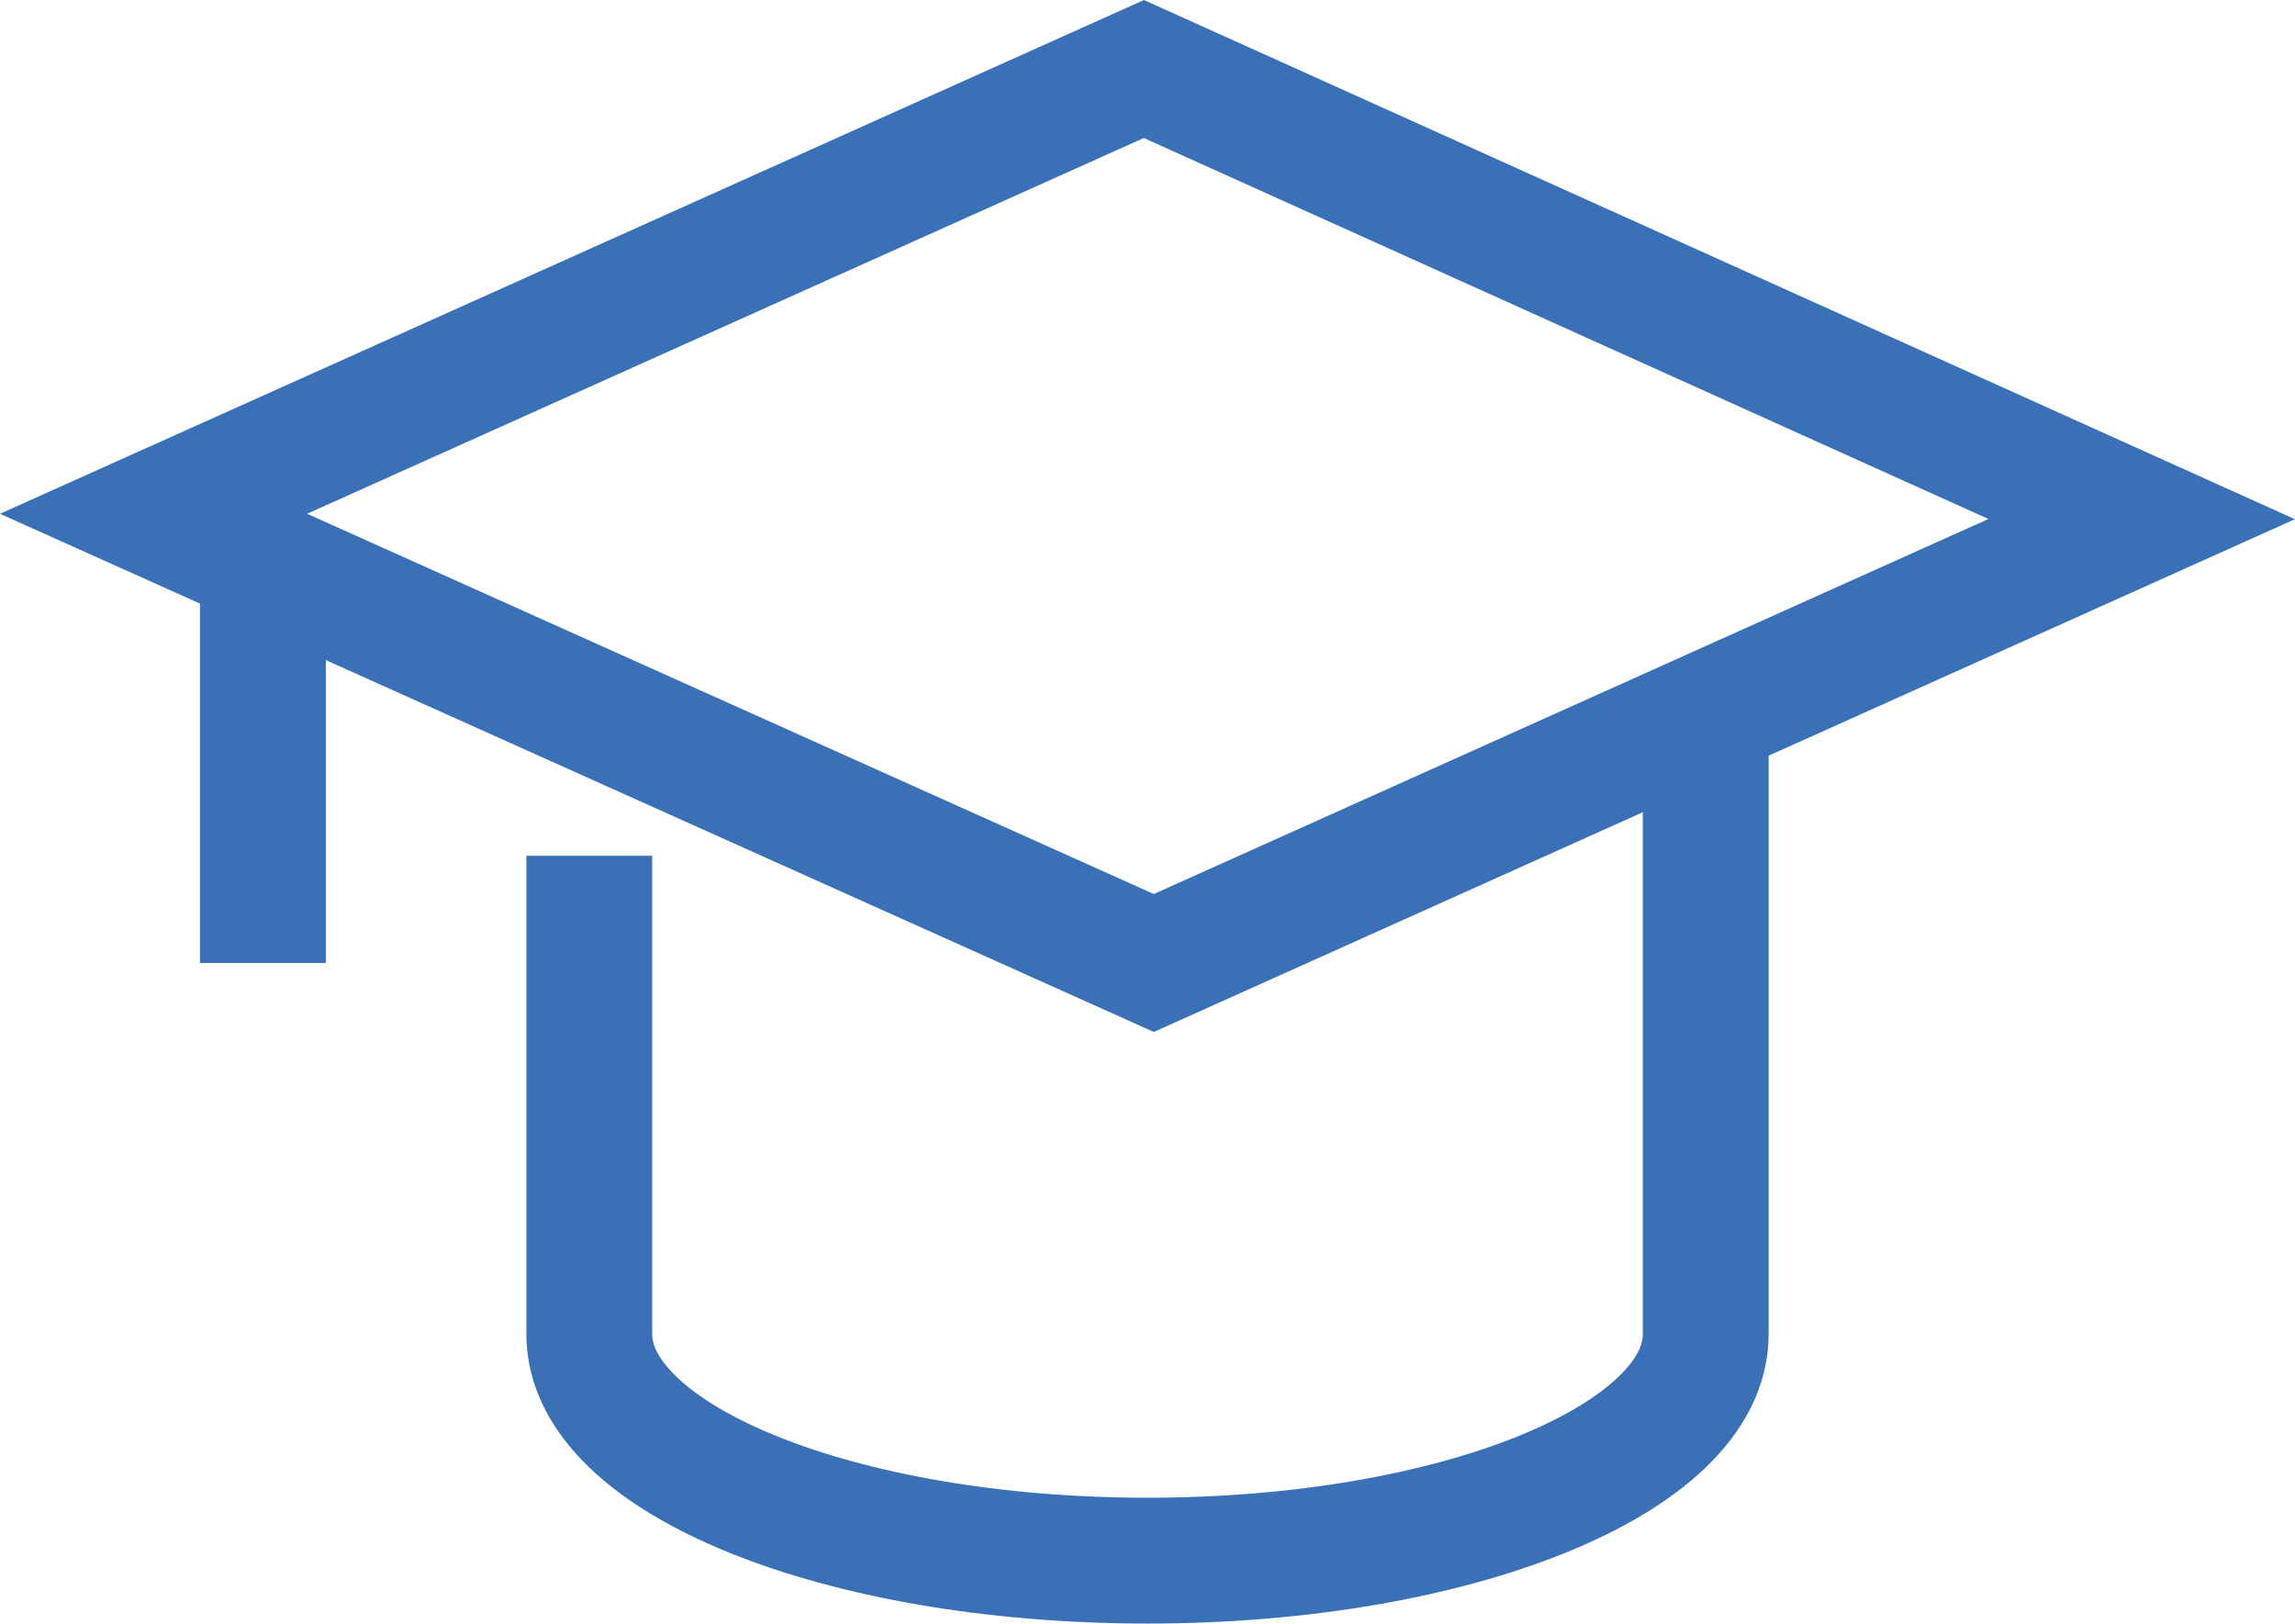
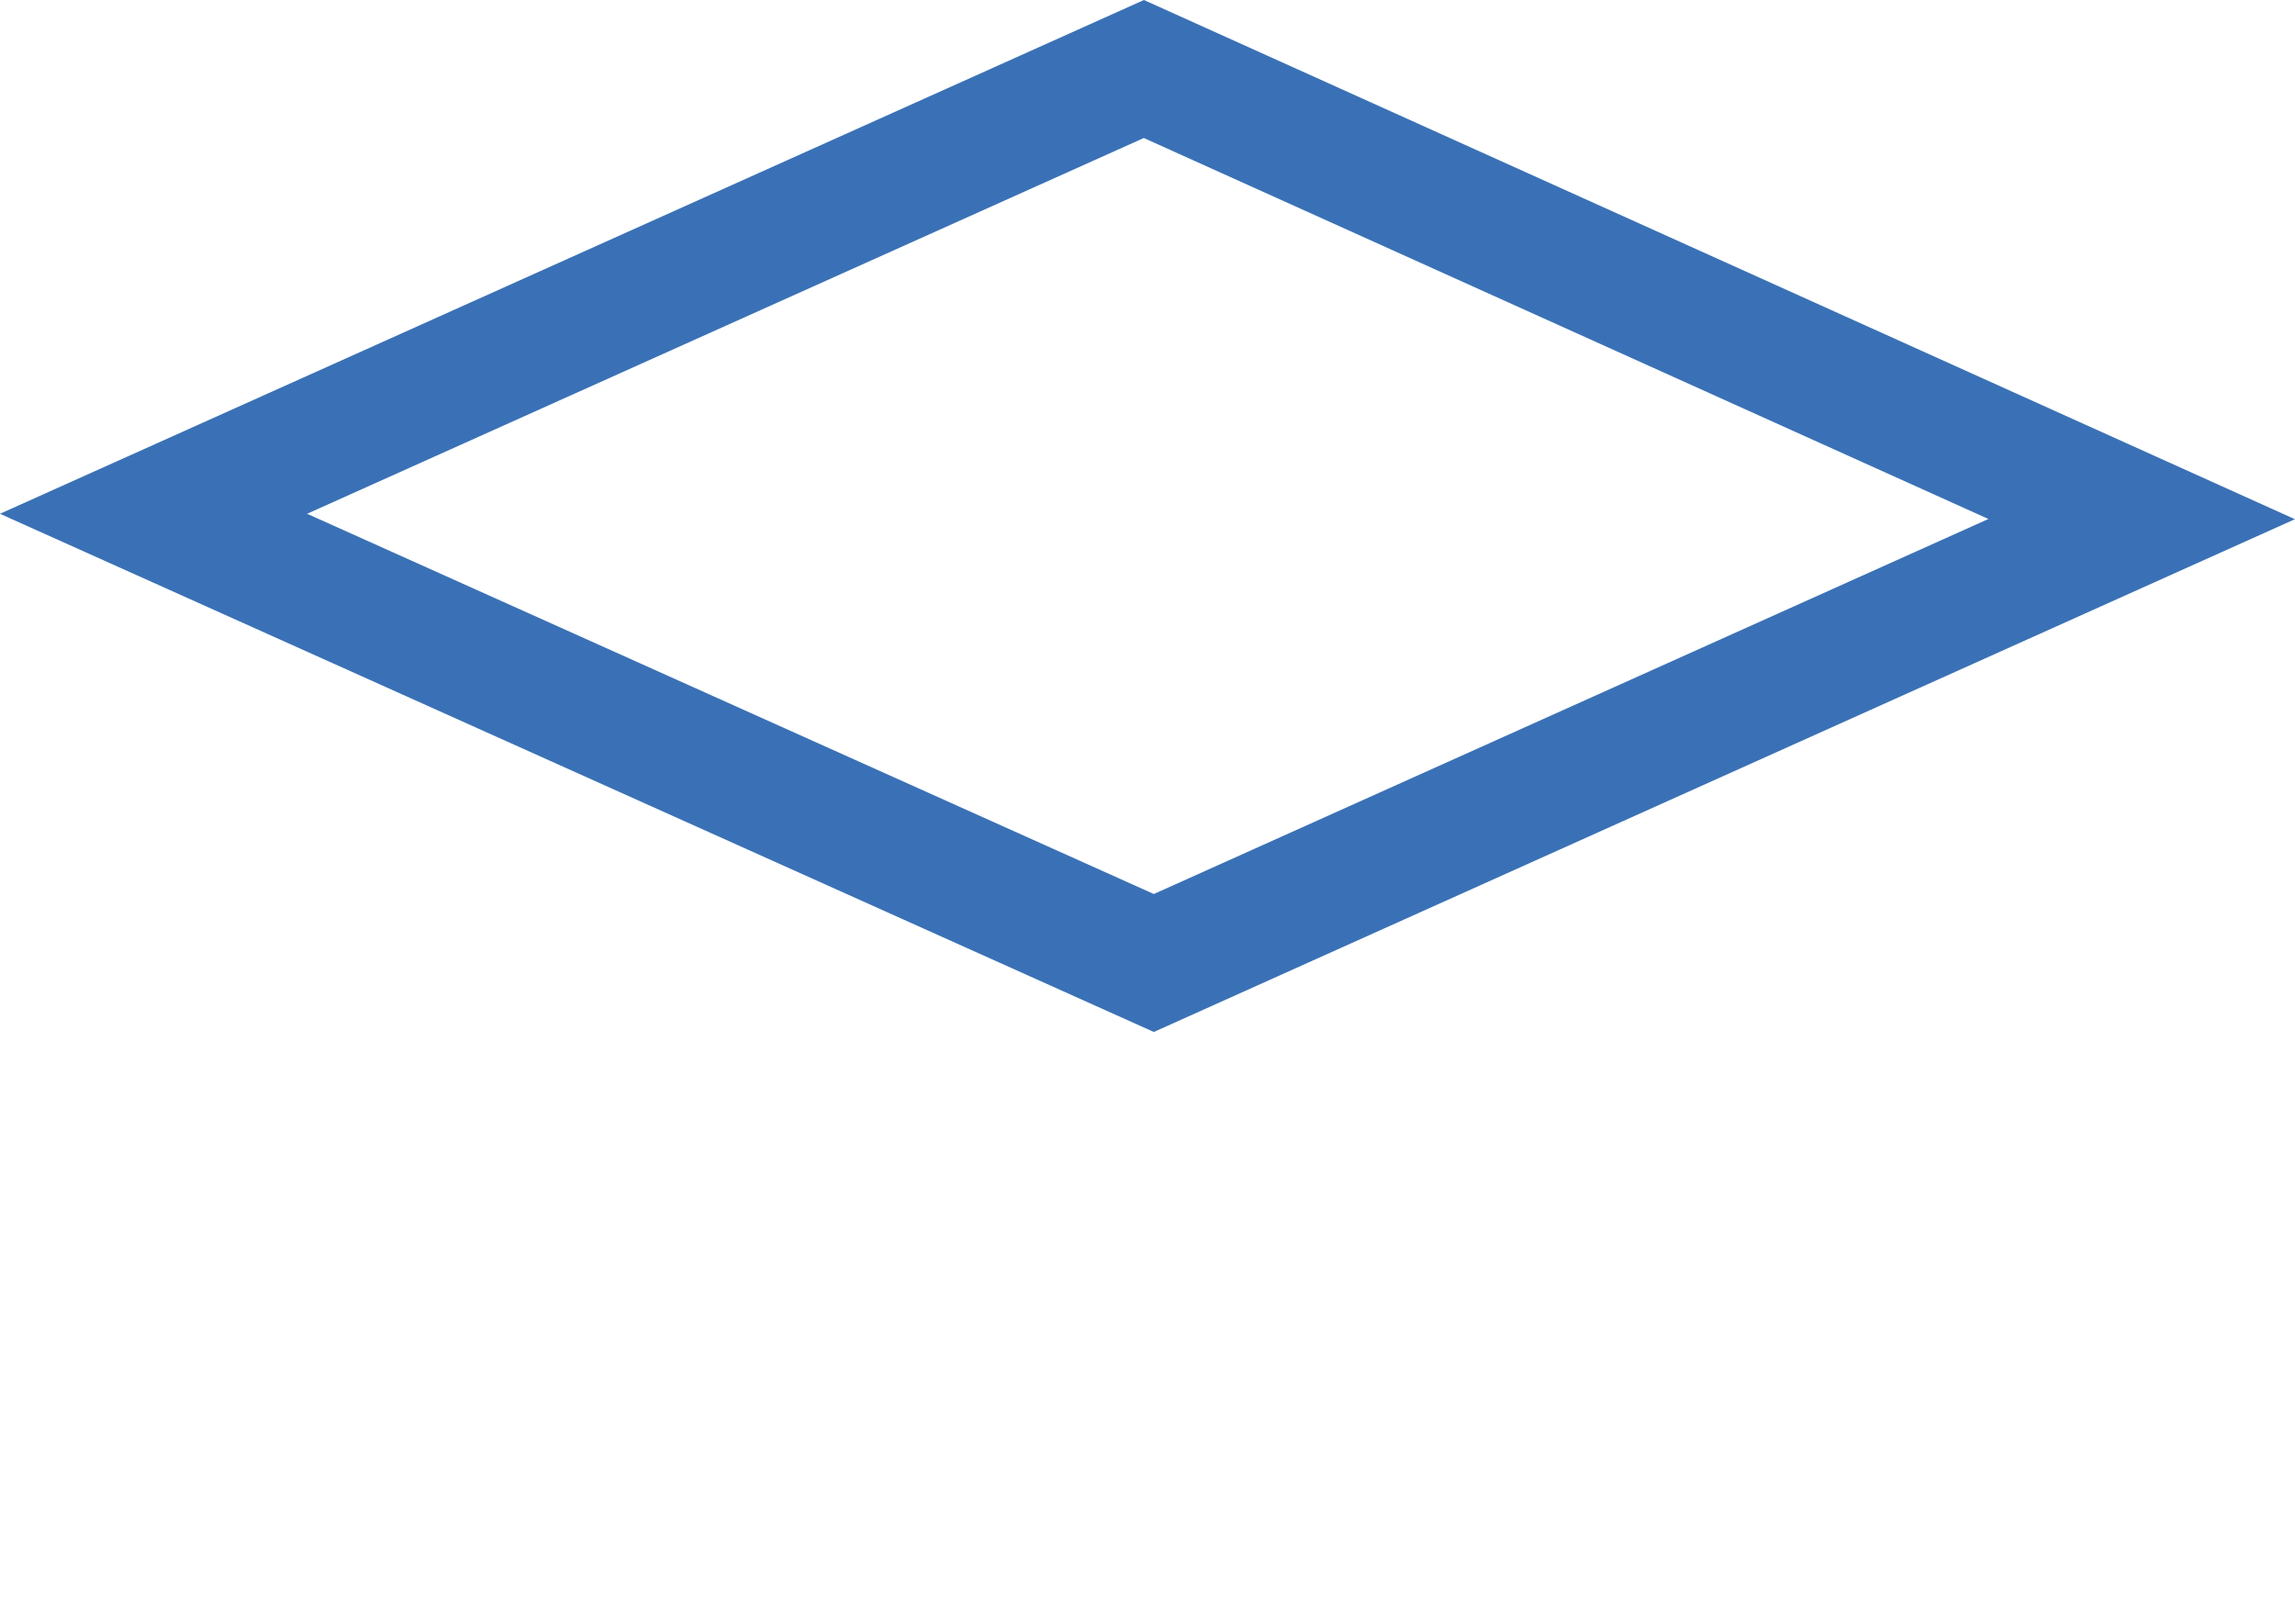
<svg xmlns="http://www.w3.org/2000/svg" width="34.124" height="24.142" viewBox="0 0 34.124 24.142">
  <g id="Group_95" data-name="Group 95" transform="translate(-989.375 -339.305)">
    <path id="Path_53" data-name="Path 53" d="M1006.383,340.331l-14.725,6.613,14.873,6.679,14.688-6.6Z" transform="translate(0)" fill="none" stroke="#3a71b6" stroke-miterlimit="10" stroke-width="1.871" />
-     <path id="Path_54" data-name="Path 54" d="M1000.671,355.886V363c0,1.86,3.717,3.366,8.3,3.366s8.3-1.507,8.3-3.366V354.05" transform="translate(-2.534 -3.857)" fill="none" stroke="#3a71b6" stroke-miterlimit="10" stroke-width="1.871" />
-     <line id="Line_16" data-name="Line 16" y2="5.949" transform="translate(993.284 347.674)" fill="none" stroke="#3a71b6" stroke-miterlimit="10" stroke-width="1.871" />
  </g>
</svg>